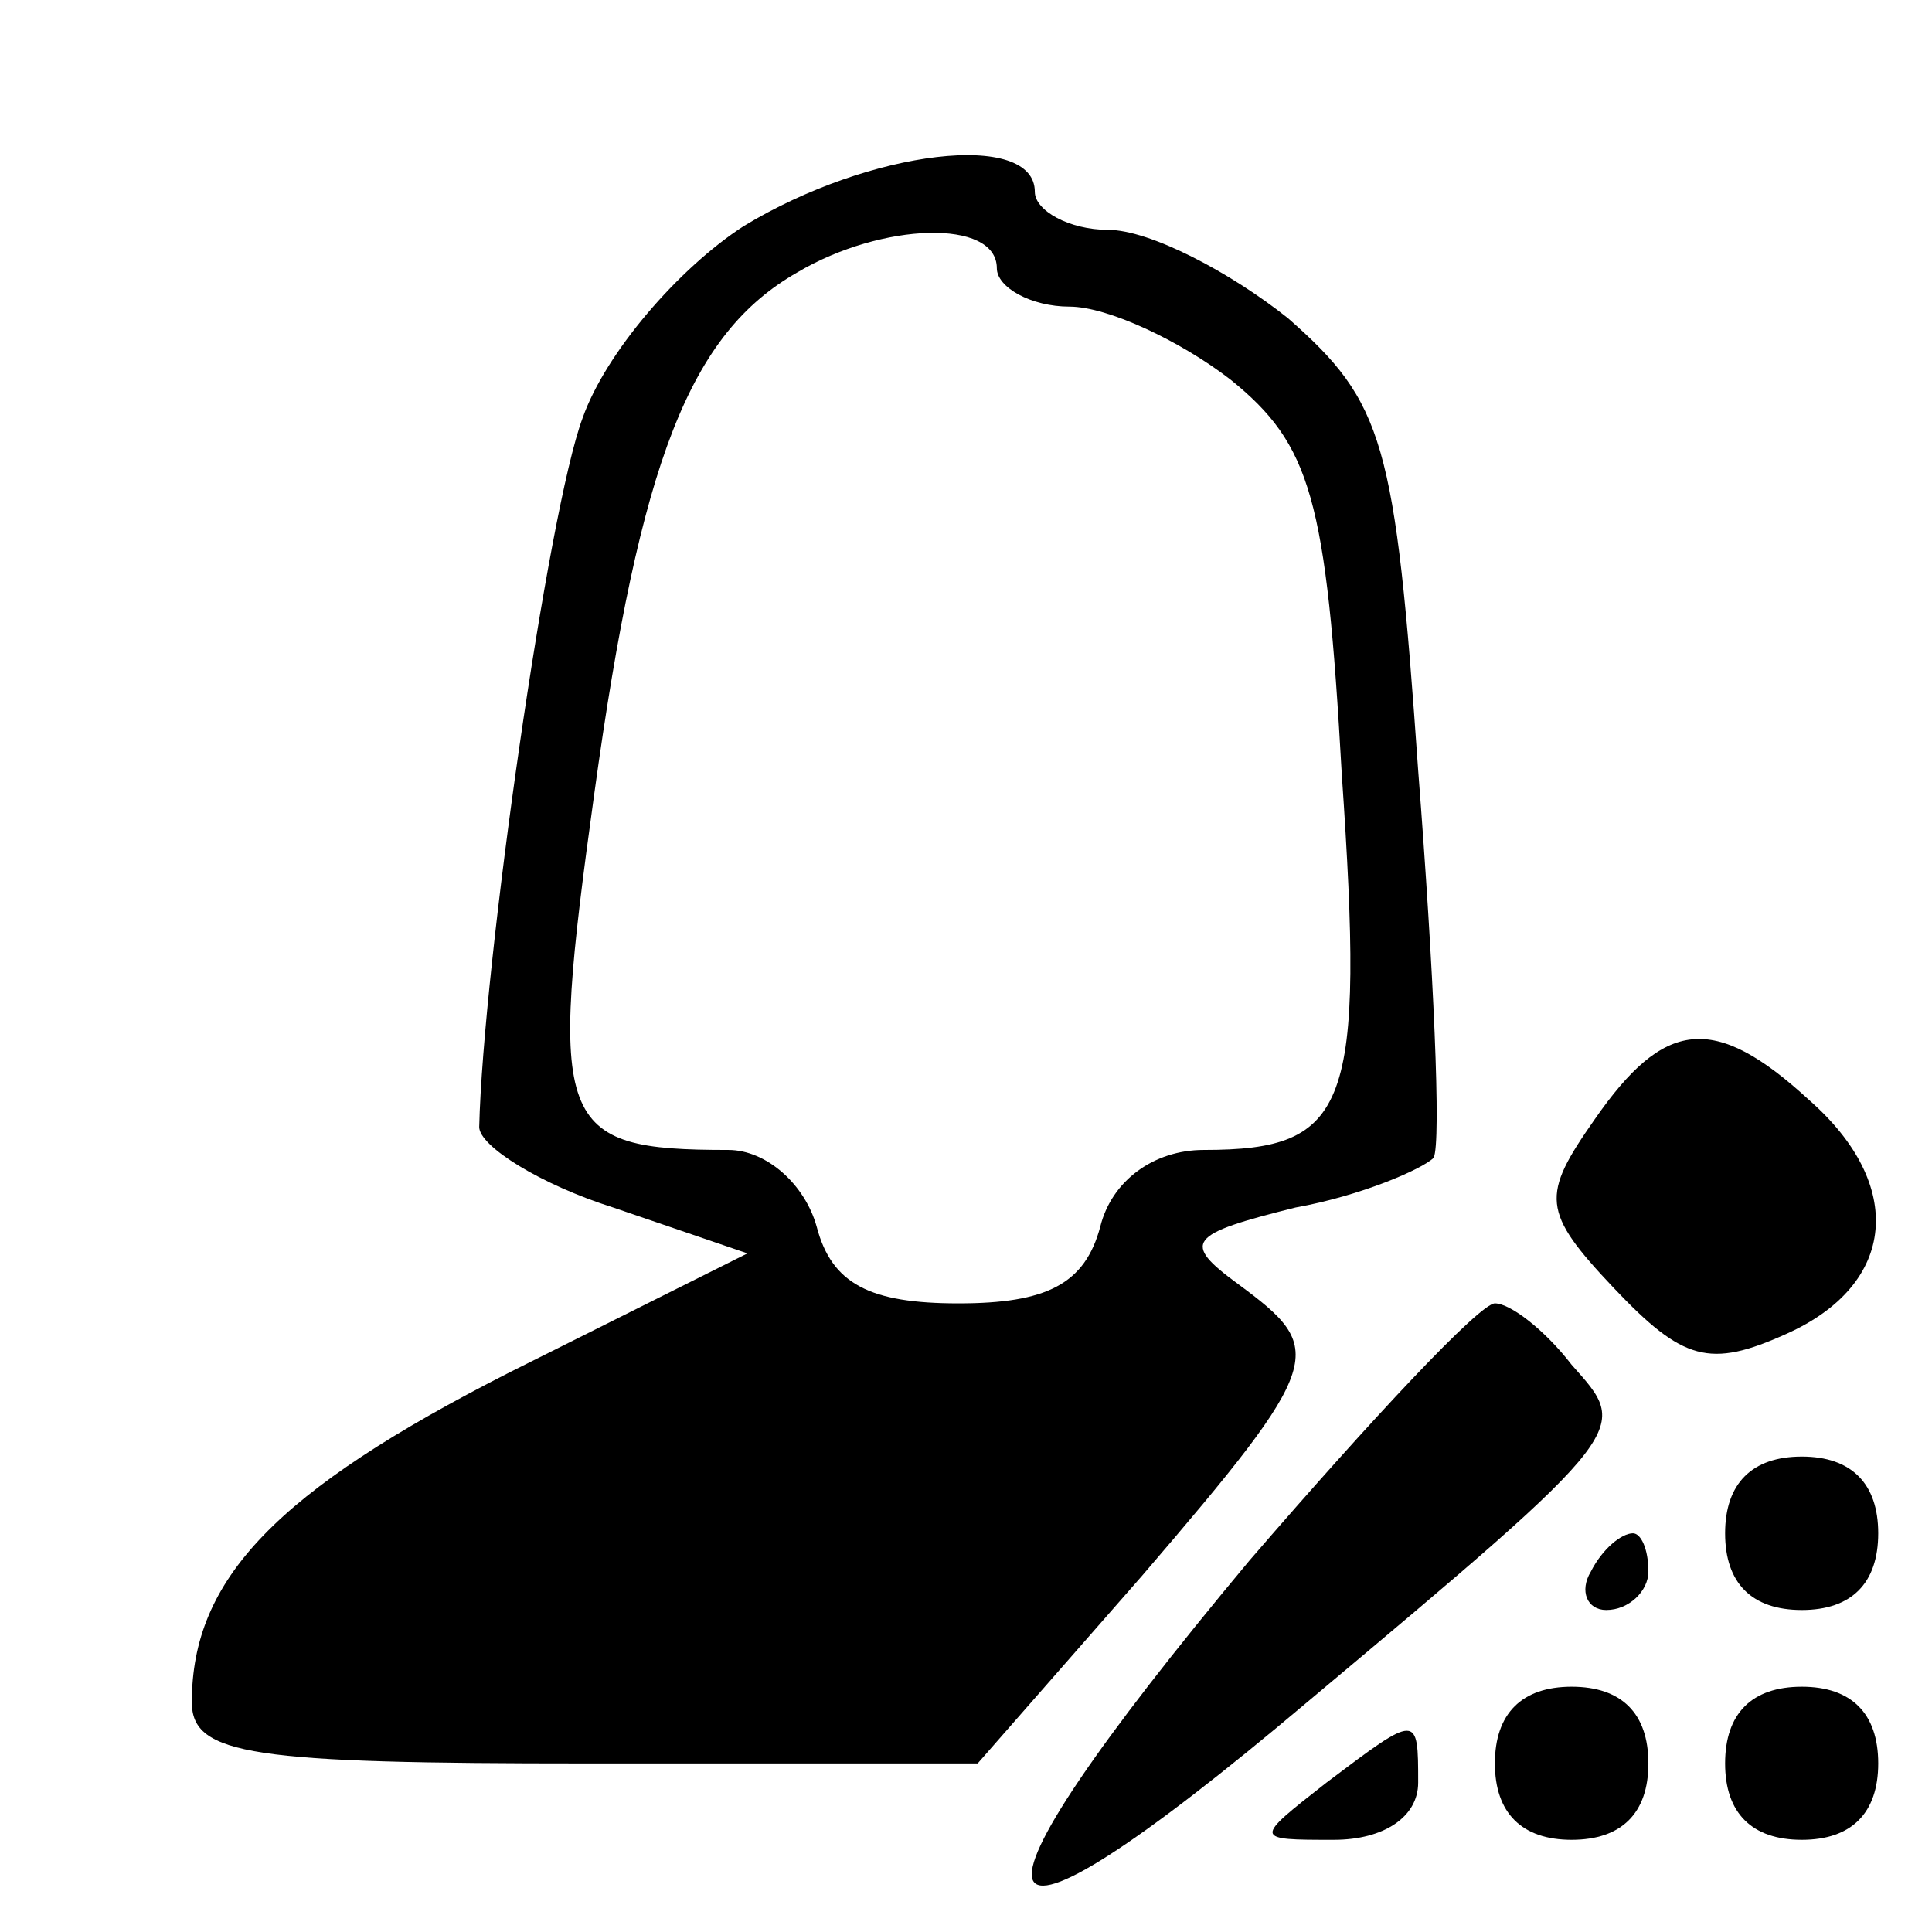
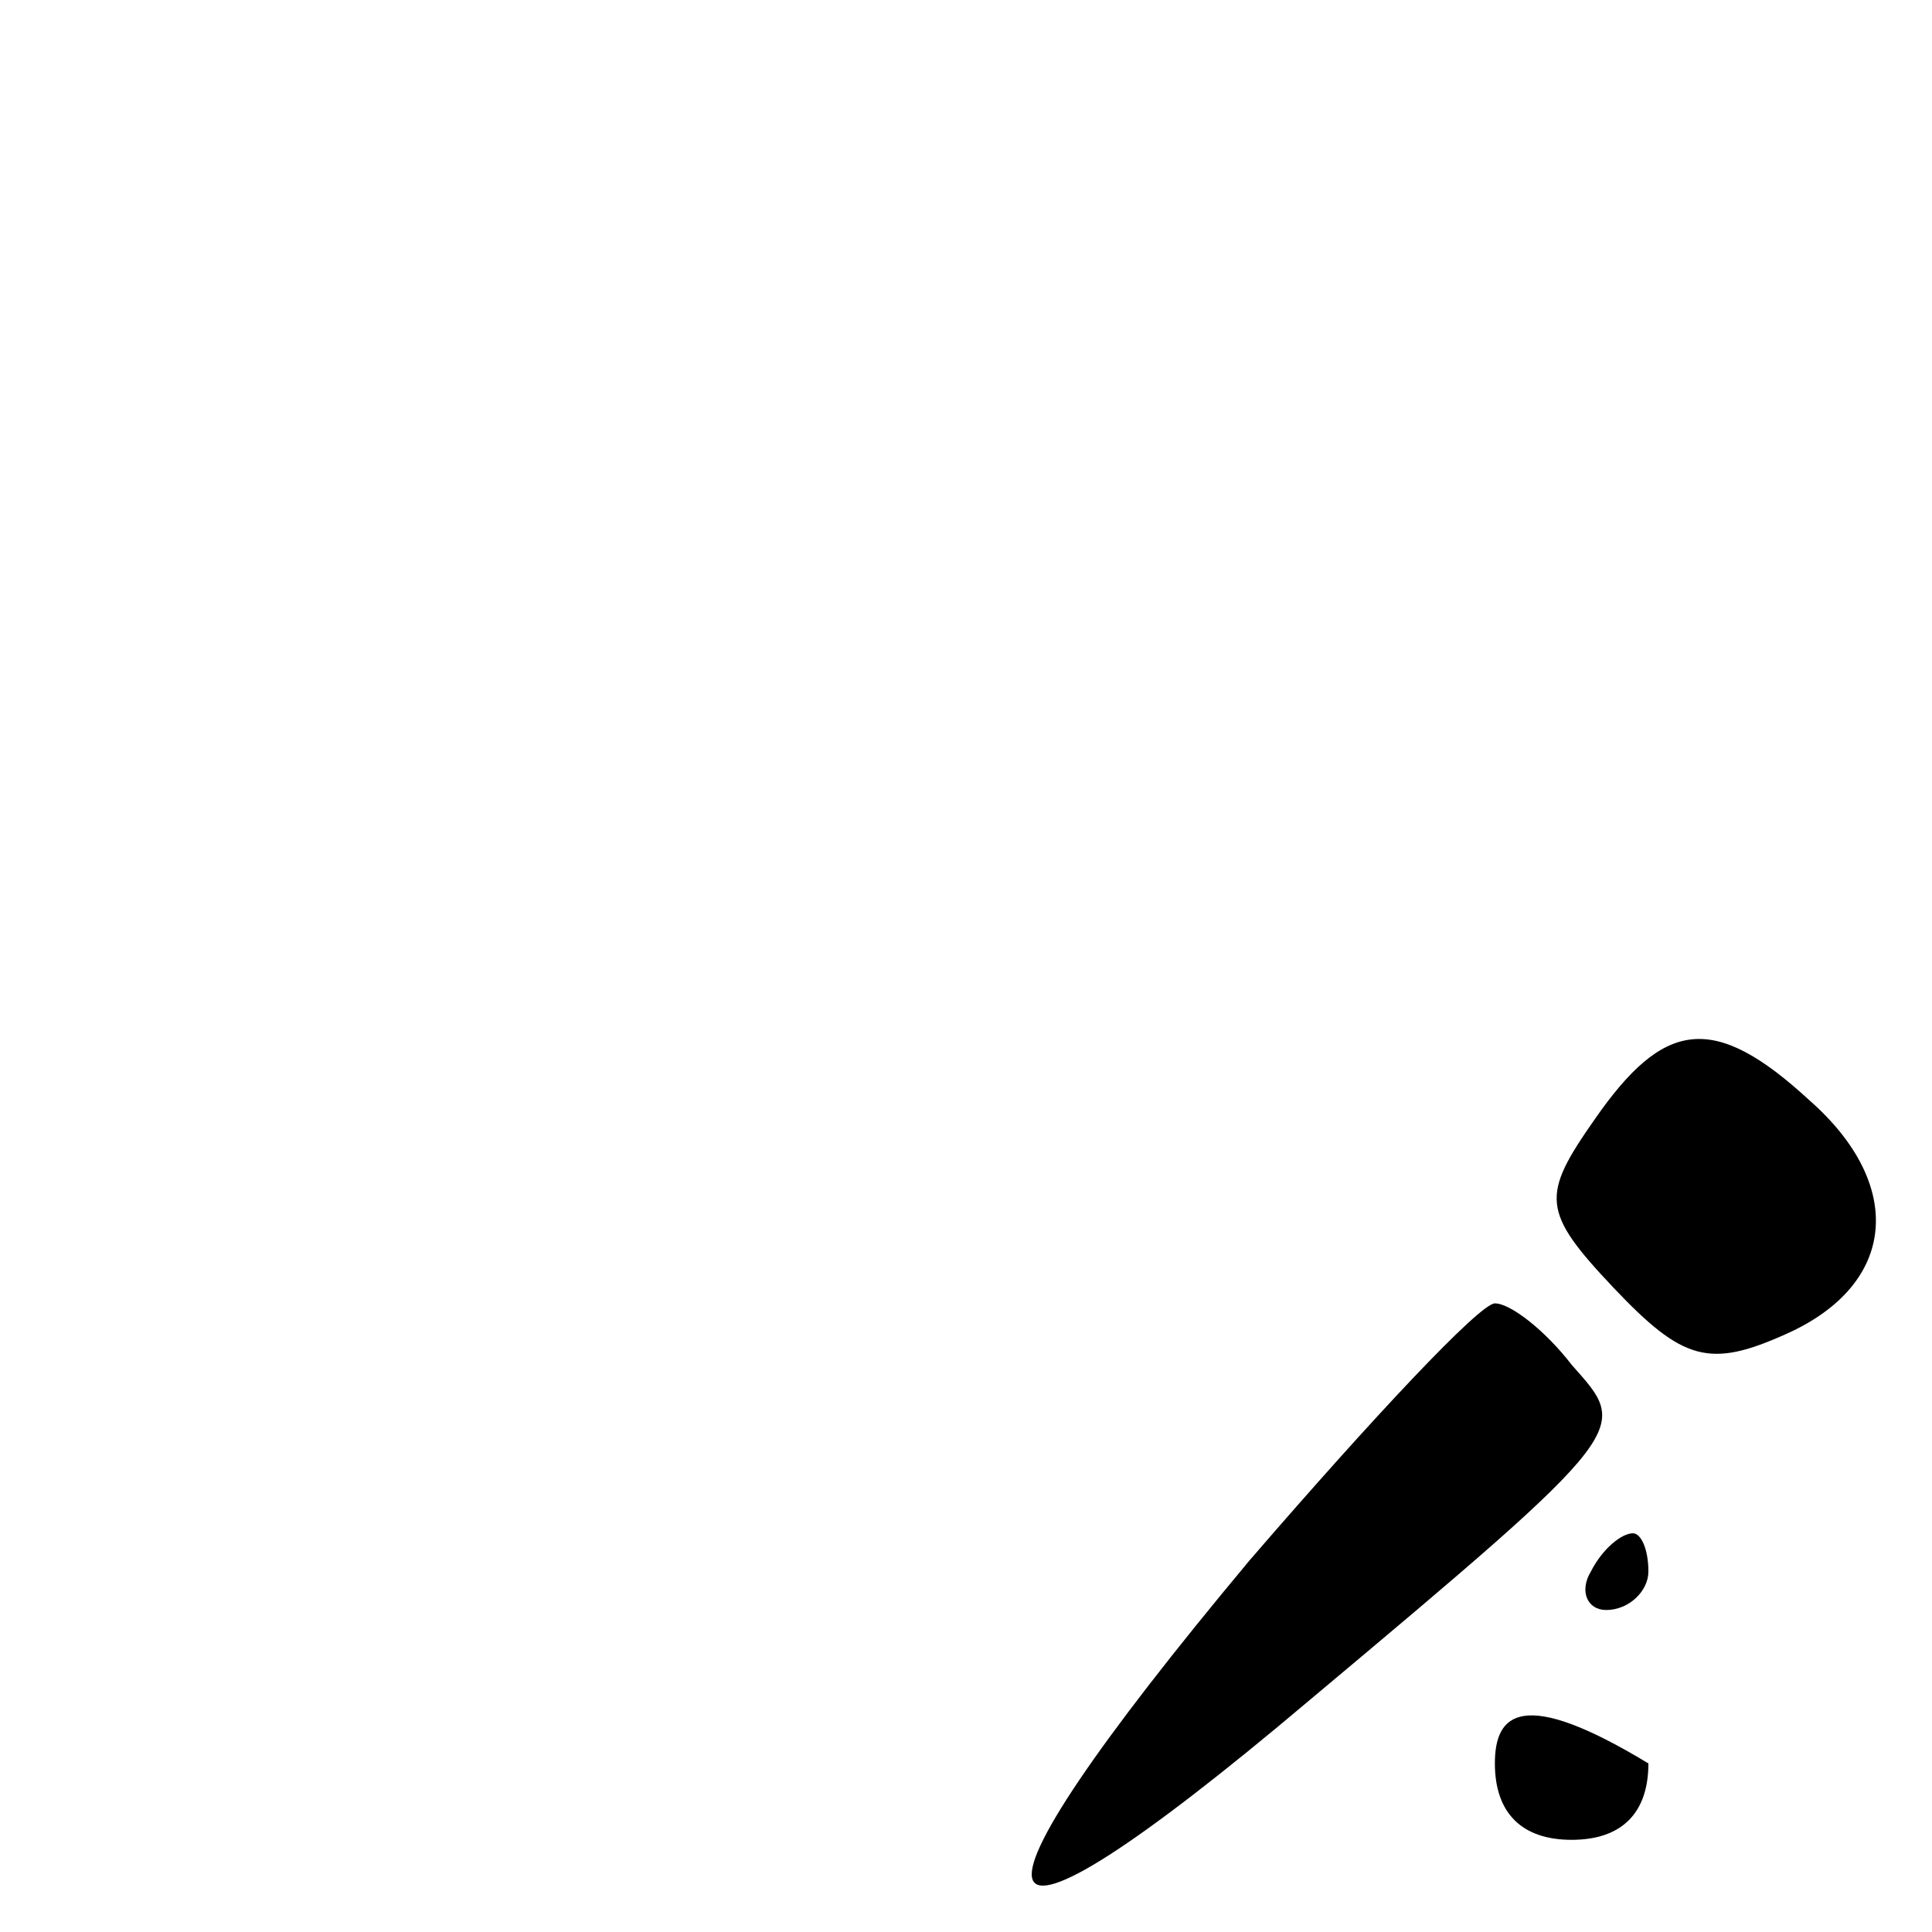
<svg xmlns="http://www.w3.org/2000/svg" width="24px" height="24px" viewBox="0 0 24 24" version="1.1">
  <g id="surface1">
-     <path style=" stroke:none;fill-rule:nonzero;fill:rgb(0%,0%,0%);fill-opacity:1;" d="M 9.238 2.809 C 8.43 3.332 7.523 4.383 7.238 5.191 C 6.809 6.332 6 12 5.953 14 C 5.953 14.238 6.715 14.715 7.617 15 L 9.285 15.57 L 6.332 17.047 C 3.43 18.523 2.383 19.617 2.383 21.145 C 2.383 21.809 3.145 21.906 7.285 21.906 L 12.145 21.906 L 14.191 19.57 C 16.477 16.906 16.477 16.762 15.383 15.953 C 14.668 15.43 14.762 15.332 16.094 15 C 16.906 14.855 17.668 14.523 17.809 14.383 C 17.906 14.191 17.809 12.047 17.617 9.57 C 17.332 5.477 17.191 5 16 3.953 C 15.285 3.383 14.285 2.855 13.762 2.855 C 13.285 2.855 12.855 2.617 12.855 2.383 C 12.855 1.617 10.809 1.855 9.238 2.809 Z M 12.383 3.332 C 12.383 3.57 12.809 3.809 13.285 3.809 C 13.762 3.809 14.668 4.238 15.285 4.715 C 16.285 5.523 16.477 6.191 16.668 9.617 C 16.953 13.762 16.762 14.285 14.953 14.285 C 14.332 14.285 13.809 14.668 13.668 15.238 C 13.477 15.953 13 16.191 11.906 16.191 C 10.809 16.191 10.332 15.953 10.145 15.238 C 10 14.715 9.523 14.285 9.047 14.285 C 6.906 14.285 6.809 14 7.383 9.855 C 7.953 5.715 8.57 4.145 9.906 3.383 C 10.953 2.762 12.383 2.715 12.383 3.332 Z M 12.383 3.332 " />
    <path style=" stroke:none;fill-rule:nonzero;fill:rgb(0%,0%,0%);fill-opacity:1;" d="M 19.809 13.906 C 19.145 14.855 19.145 15.047 20.047 16 C 20.906 16.906 21.238 17 22.191 16.57 C 23.57 15.953 23.668 14.715 22.477 13.668 C 21.285 12.57 20.668 12.668 19.809 13.906 Z M 19.809 13.906 " />
    <path style=" stroke:none;fill-rule:nonzero;fill:rgb(0%,0%,0%);fill-opacity:1;" d="M 15.523 19.383 C 11.668 24 11.953 24.762 16.238 21.145 C 20.332 17.715 20.238 17.762 19.523 16.953 C 19.191 16.523 18.762 16.191 18.57 16.191 C 18.383 16.191 17.047 17.617 15.523 19.383 Z M 15.523 19.383 " />
-     <path style=" stroke:none;fill-rule:nonzero;fill:rgb(0%,0%,0%);fill-opacity:1;" d="M 21.43 19.047 C 21.43 19.668 21.762 20 22.383 20 C 23 20 23.332 19.668 23.332 19.047 C 23.332 18.43 23 18.094 22.383 18.094 C 21.762 18.094 21.43 18.43 21.43 19.047 Z M 21.43 19.047 " />
    <path style=" stroke:none;fill-rule:nonzero;fill:rgb(0%,0%,0%);fill-opacity:1;" d="M 19.762 19.523 C 19.617 19.762 19.715 20 19.953 20 C 20.238 20 20.477 19.762 20.477 19.523 C 20.477 19.238 20.383 19.047 20.285 19.047 C 20.145 19.047 19.906 19.238 19.762 19.523 Z M 19.762 19.523 " />
-     <path style=" stroke:none;fill-rule:nonzero;fill:rgb(0%,0%,0%);fill-opacity:1;" d="M 18.57 21.906 C 18.57 22.523 18.906 22.855 19.523 22.855 C 20.145 22.855 20.477 22.523 20.477 21.906 C 20.477 21.285 20.145 20.953 19.523 20.953 C 18.906 20.953 18.57 21.285 18.57 21.906 Z M 18.57 21.906 " />
-     <path style=" stroke:none;fill-rule:nonzero;fill:rgb(0%,0%,0%);fill-opacity:1;" d="M 21.43 21.906 C 21.43 22.523 21.762 22.855 22.383 22.855 C 23 22.855 23.332 22.523 23.332 21.906 C 23.332 21.285 23 20.953 22.383 20.953 C 21.762 20.953 21.43 21.285 21.43 21.906 Z M 21.43 21.906 " />
-     <path style=" stroke:none;fill-rule:nonzero;fill:rgb(0%,0%,0%);fill-opacity:1;" d="M 16.477 22.145 C 15.57 22.855 15.57 22.855 16.57 22.855 C 17.191 22.855 17.617 22.57 17.617 22.145 C 17.617 21.285 17.617 21.285 16.477 22.145 Z M 16.477 22.145 " />
+     <path style=" stroke:none;fill-rule:nonzero;fill:rgb(0%,0%,0%);fill-opacity:1;" d="M 18.57 21.906 C 18.57 22.523 18.906 22.855 19.523 22.855 C 20.145 22.855 20.477 22.523 20.477 21.906 C 18.906 20.953 18.57 21.285 18.57 21.906 Z M 18.57 21.906 " />
  </g>
</svg>